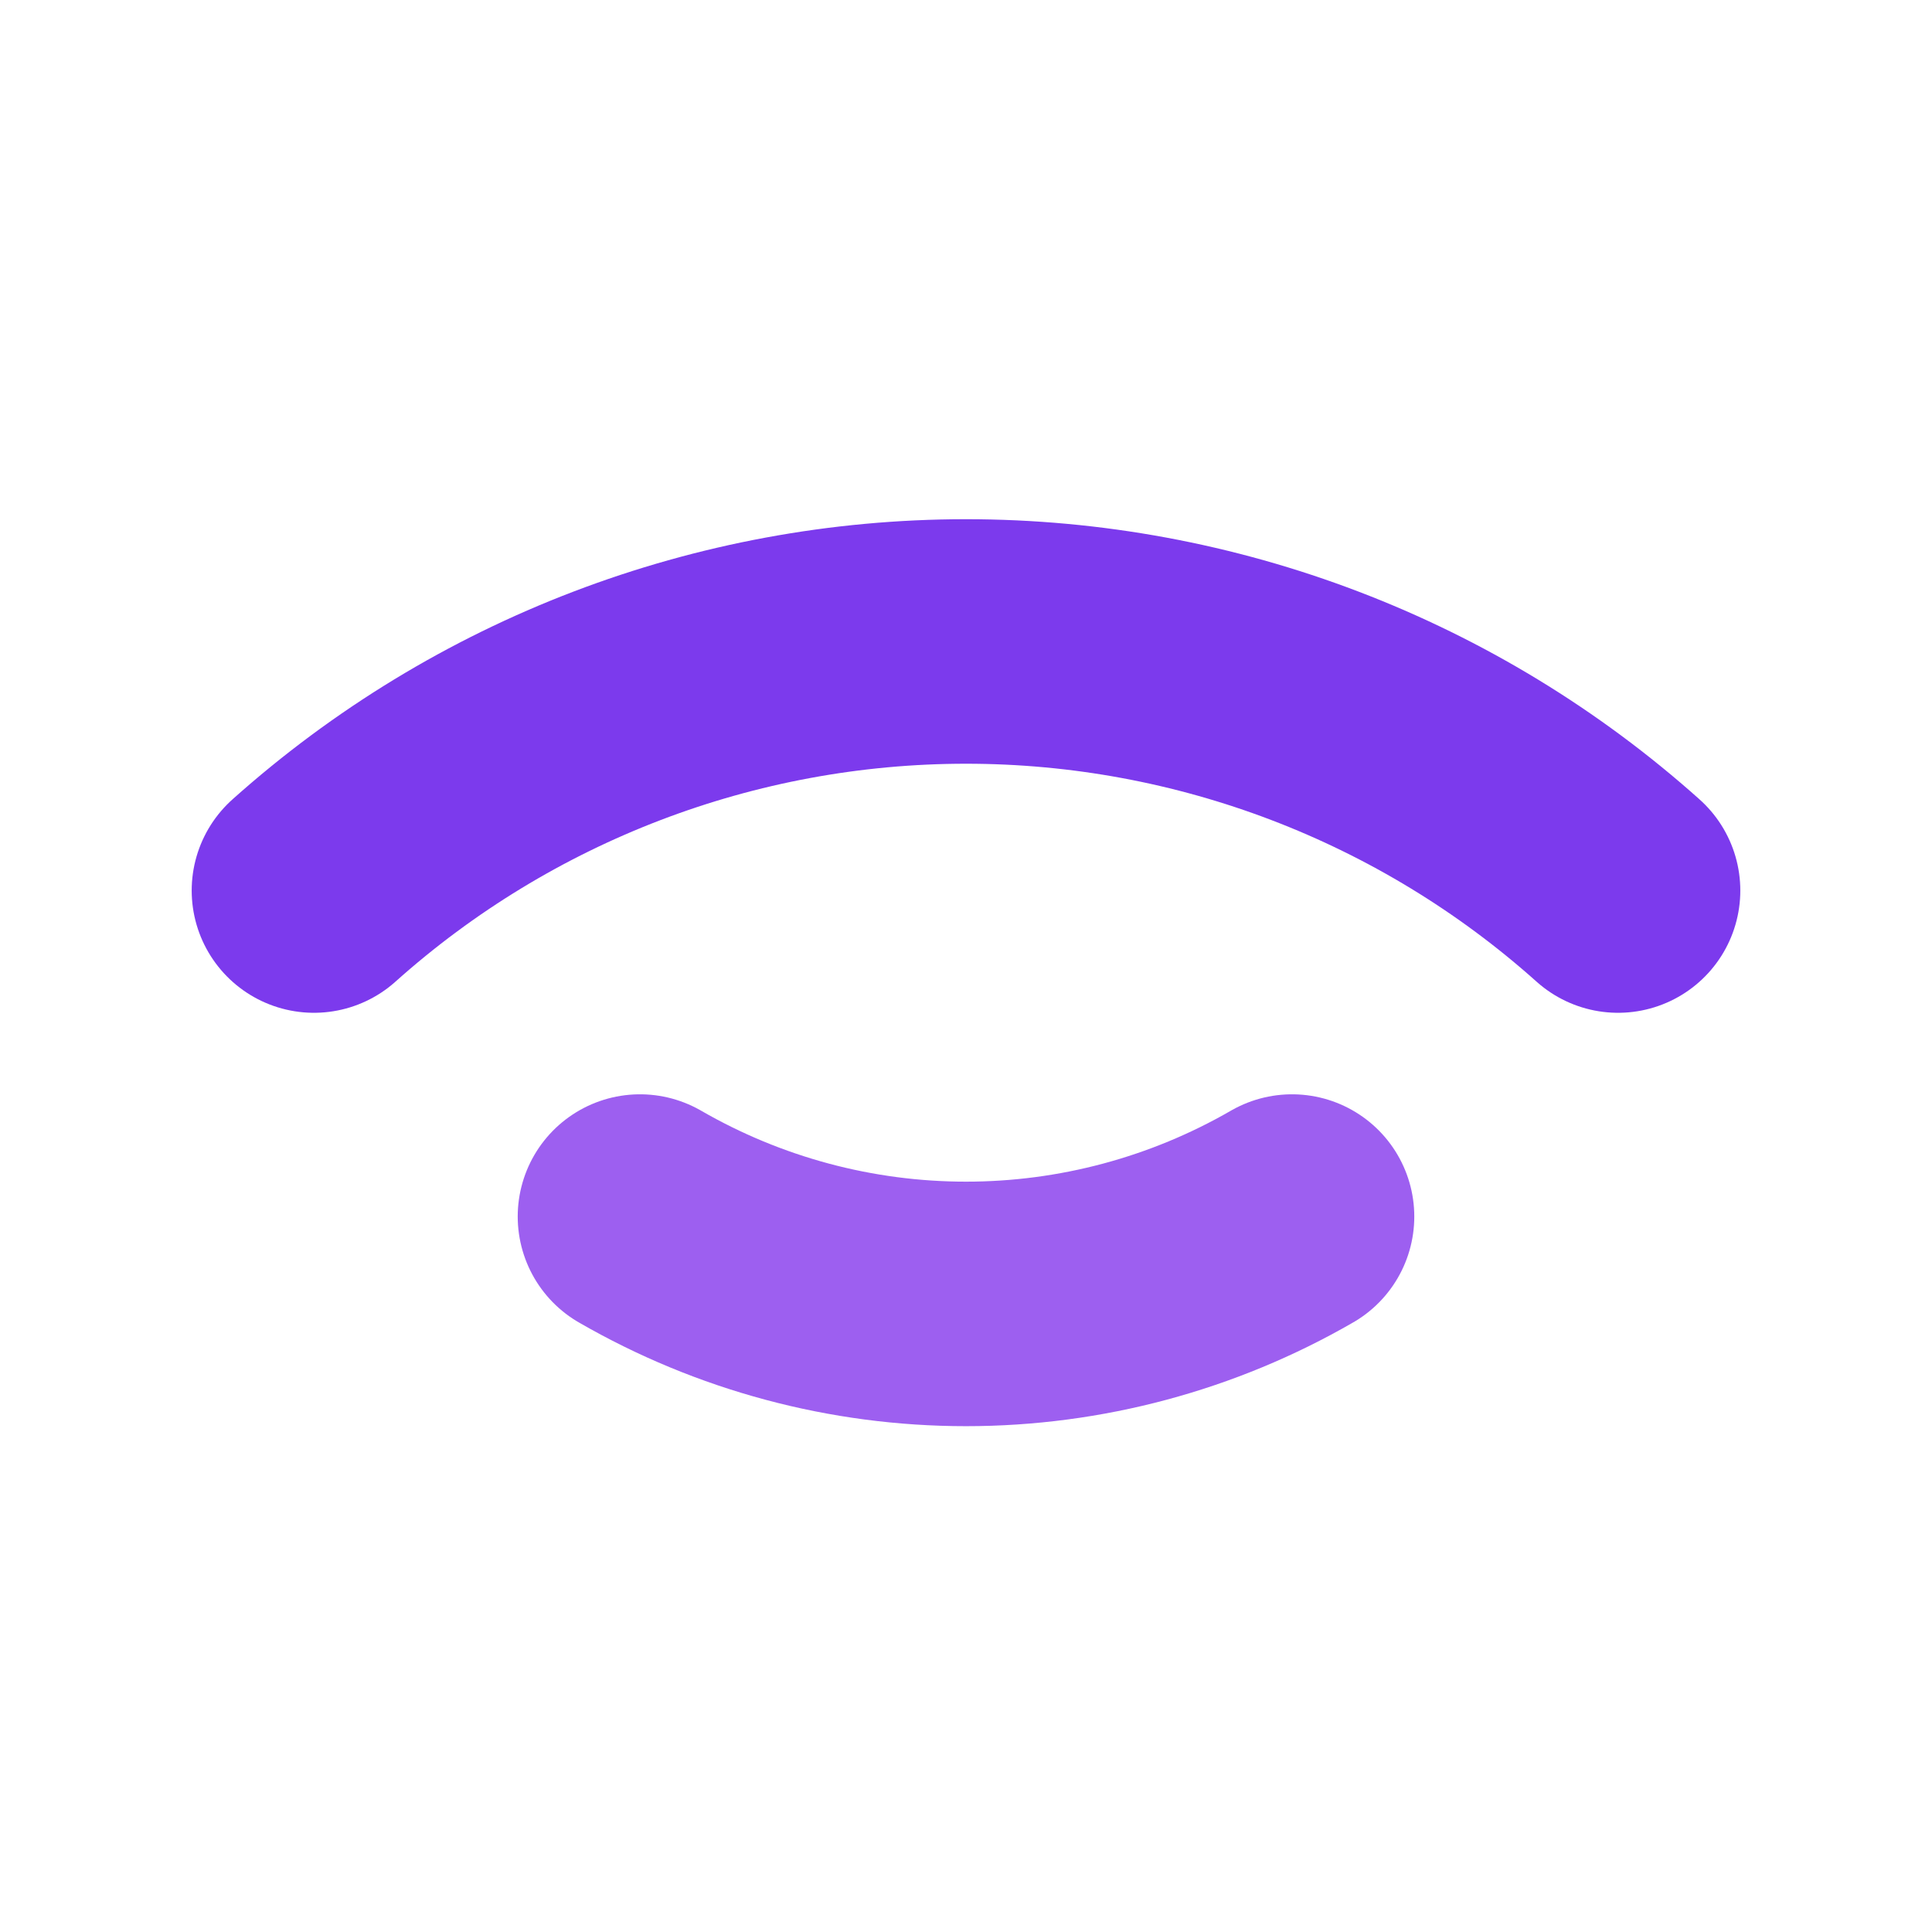
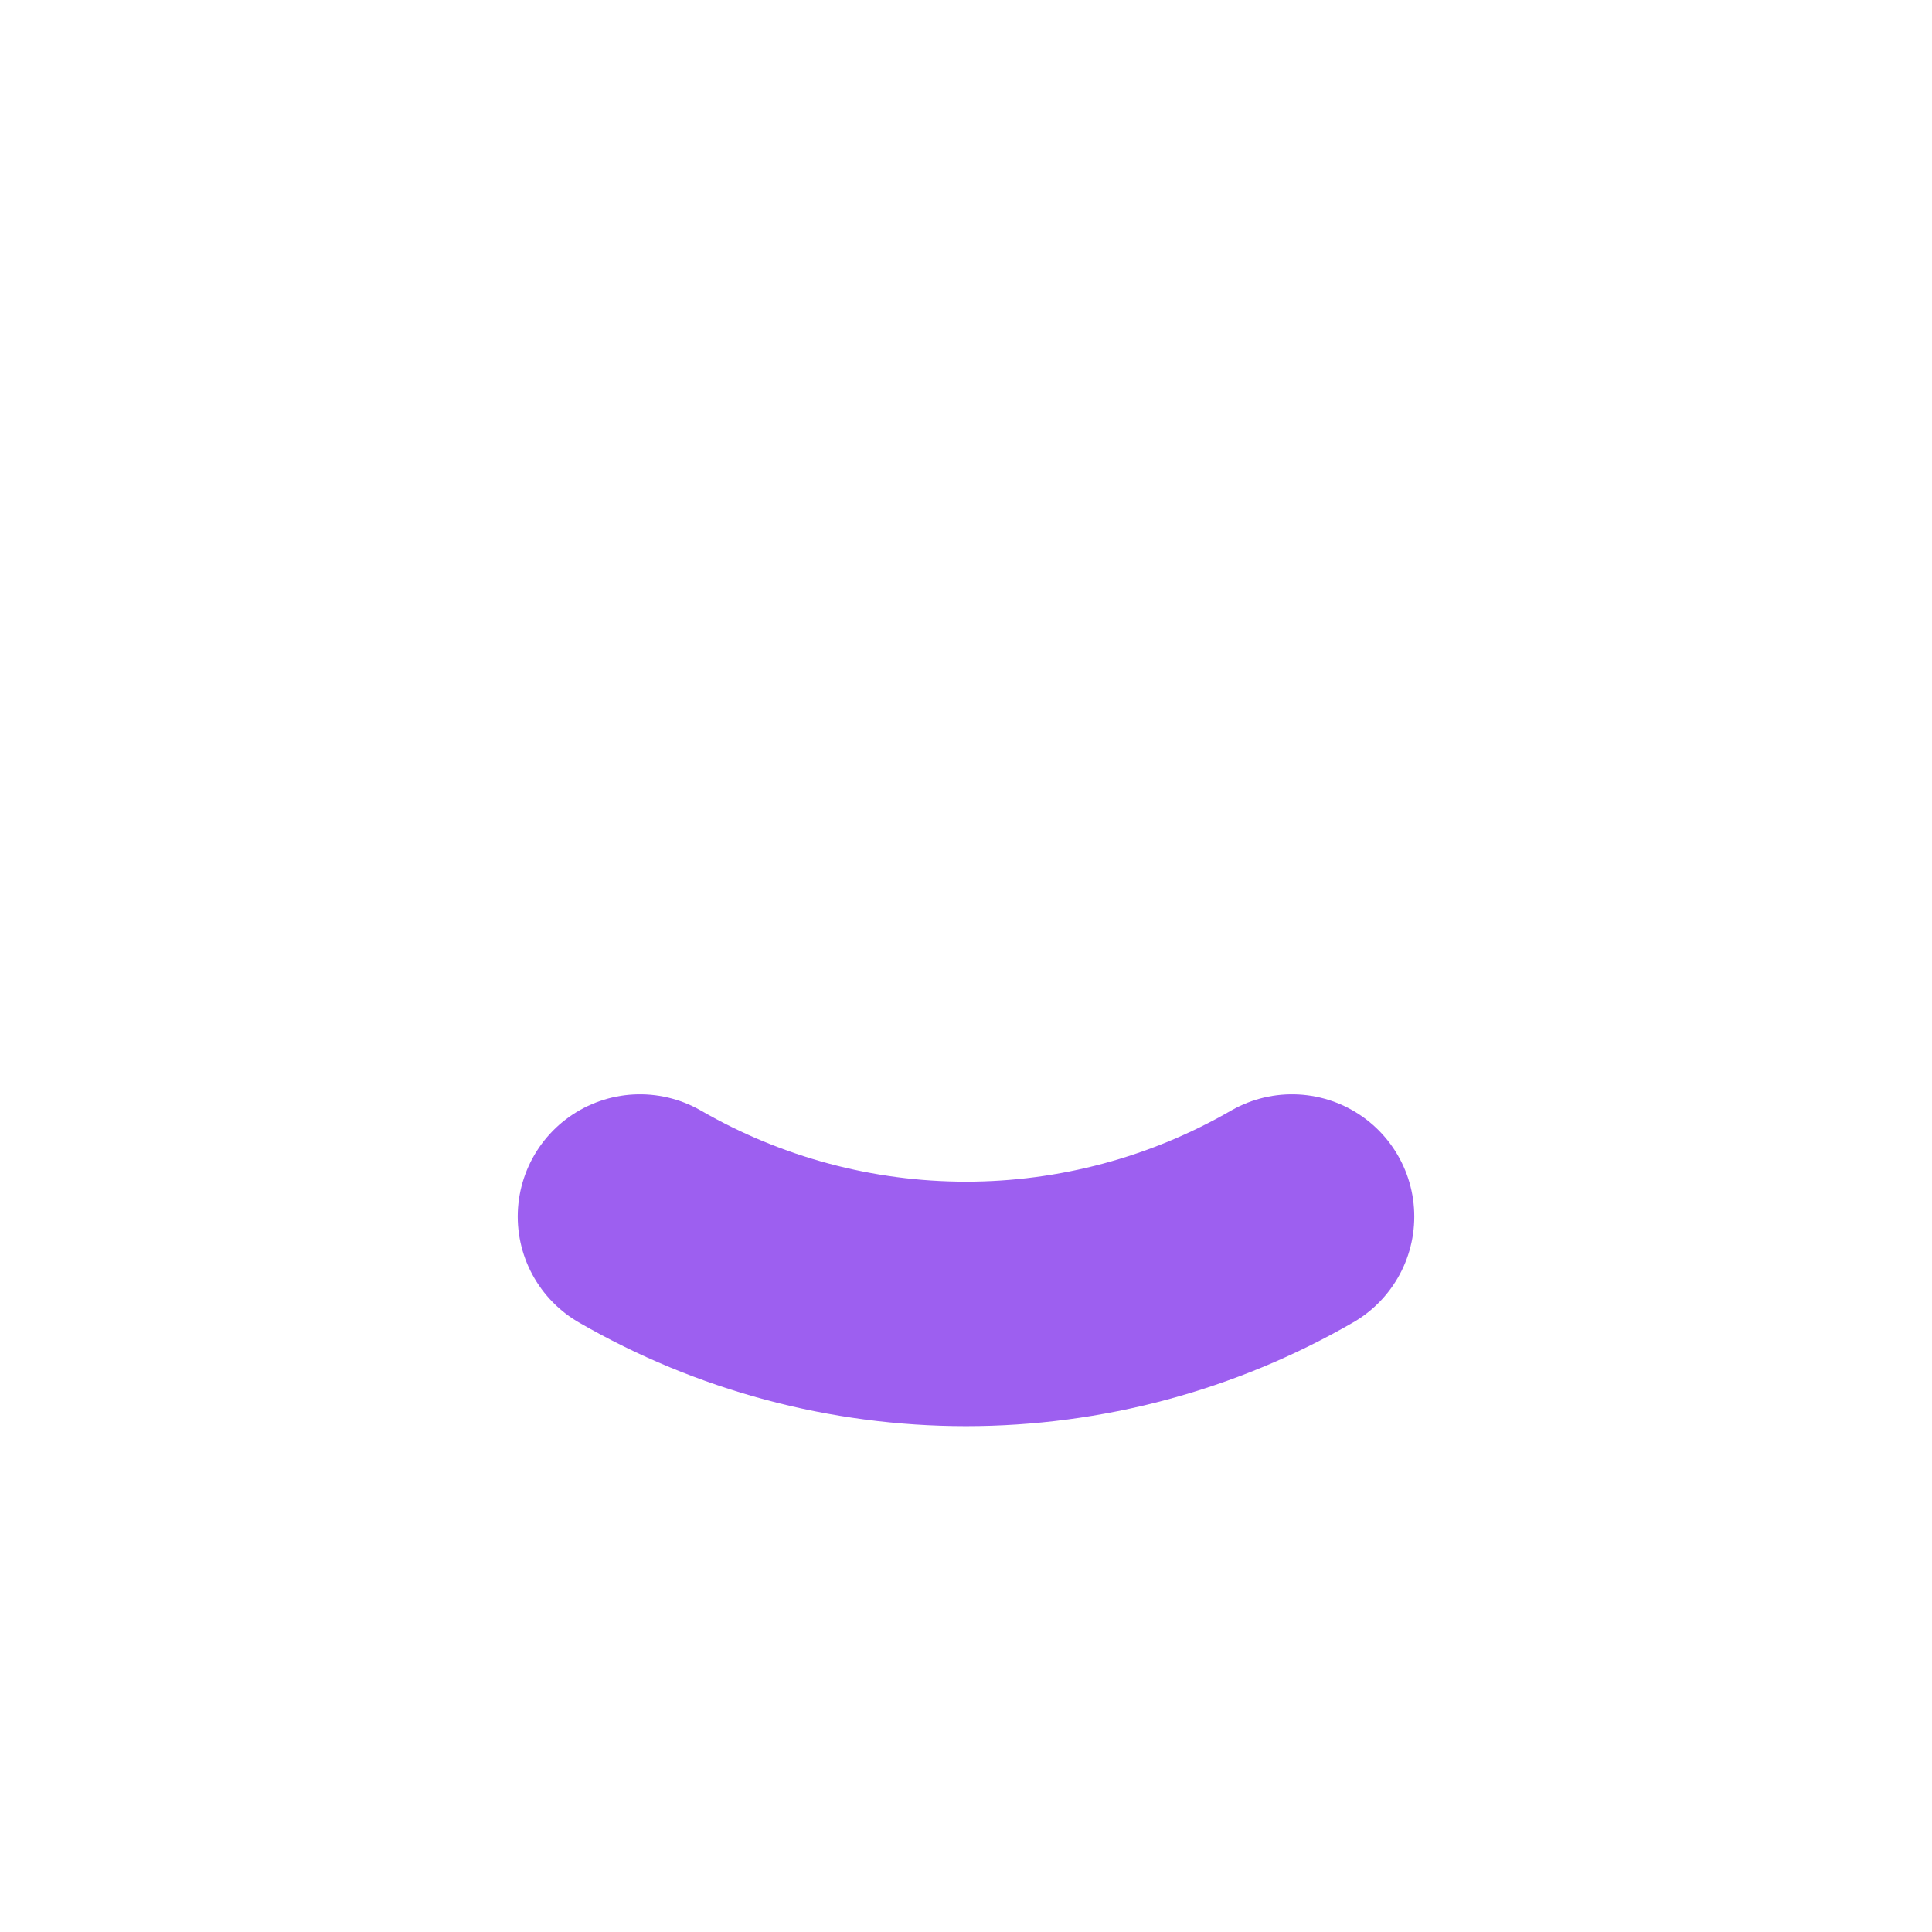
<svg xmlns="http://www.w3.org/2000/svg" width="180" height="180" viewBox="0 0 180 180" fill="none">
-   <path d="M29.25 82.969C45.957 68.026 67.585 59.764 90 59.764C112.415 59.764 134.043 68.026 150.75 82.969" stroke="#7C3AED" stroke-width="22.781" stroke-linecap="round" />
  <path d="M59.625 113.344C68.86 118.676 79.336 121.483 90 121.483C100.664 121.483 111.14 118.676 120.375 113.344" stroke="#9D5FF0" stroke-width="22.781" stroke-linecap="round" />
</svg>